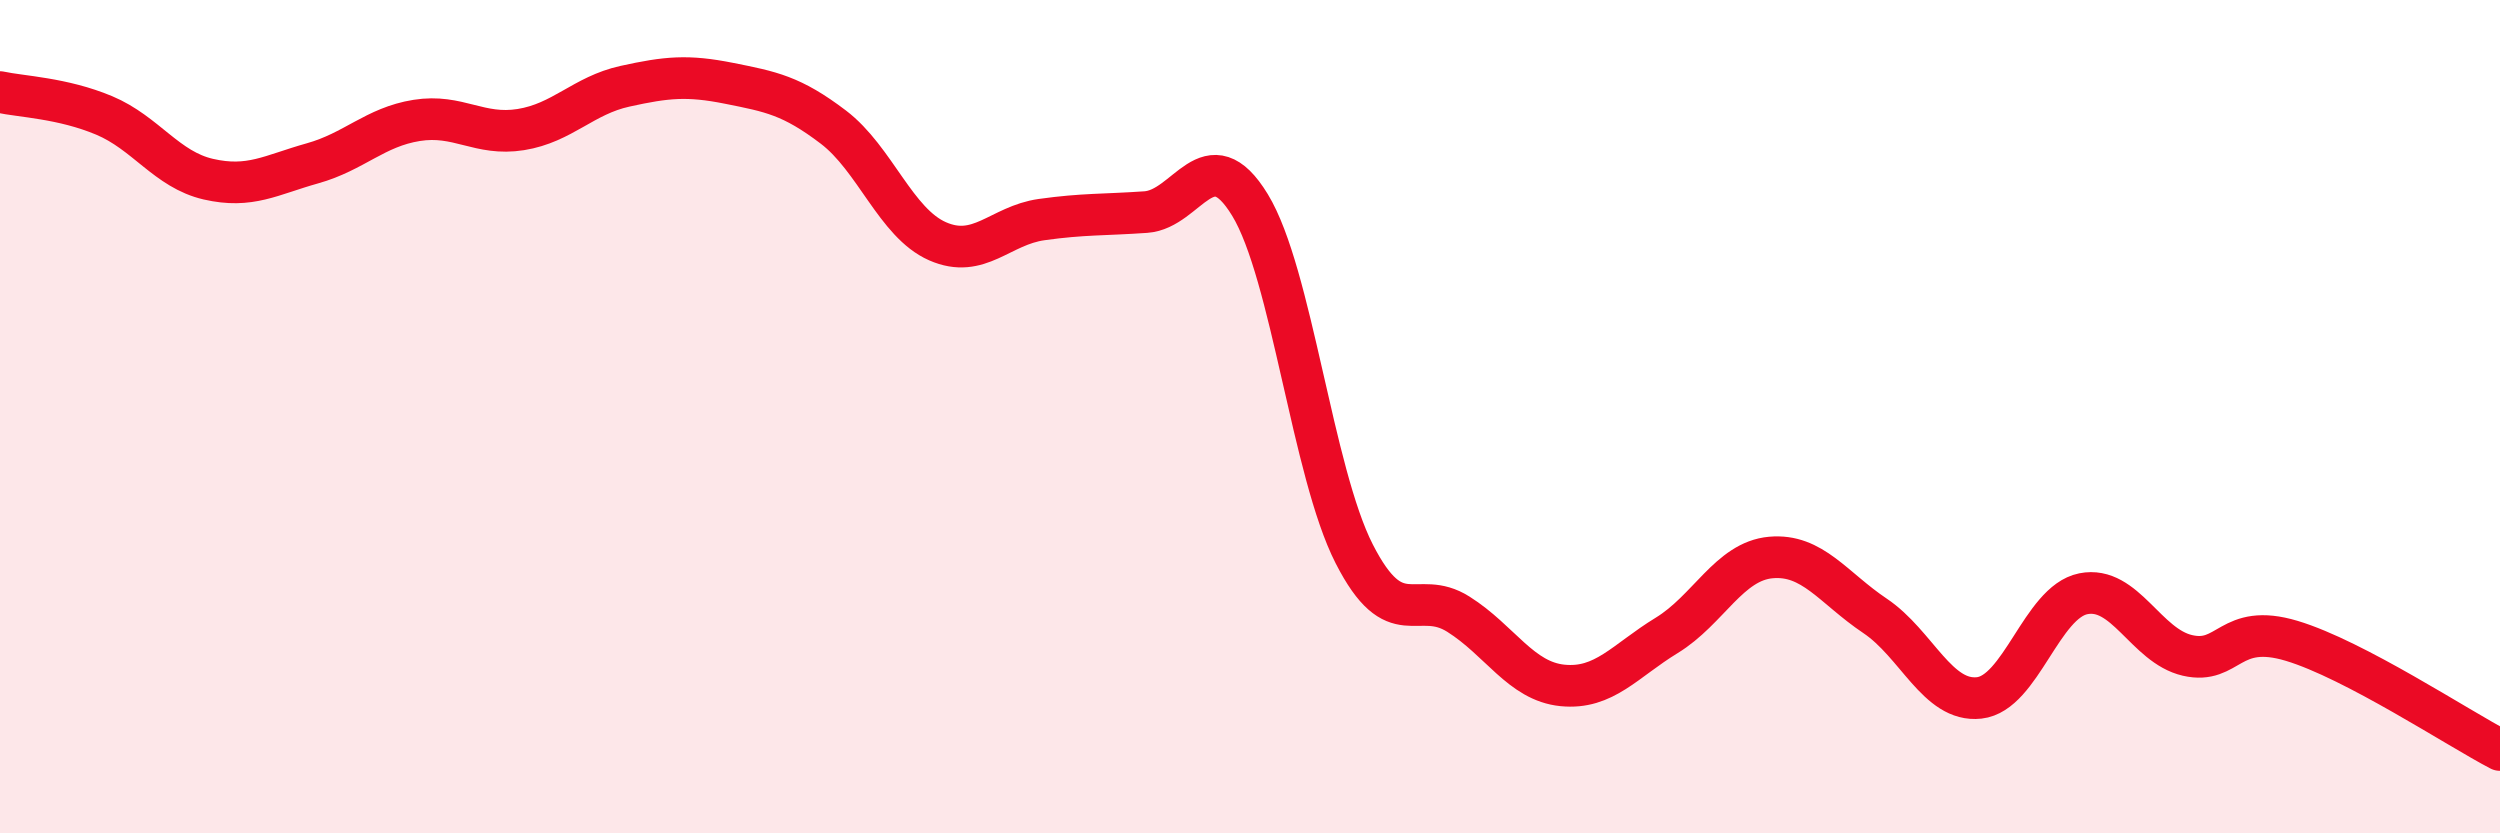
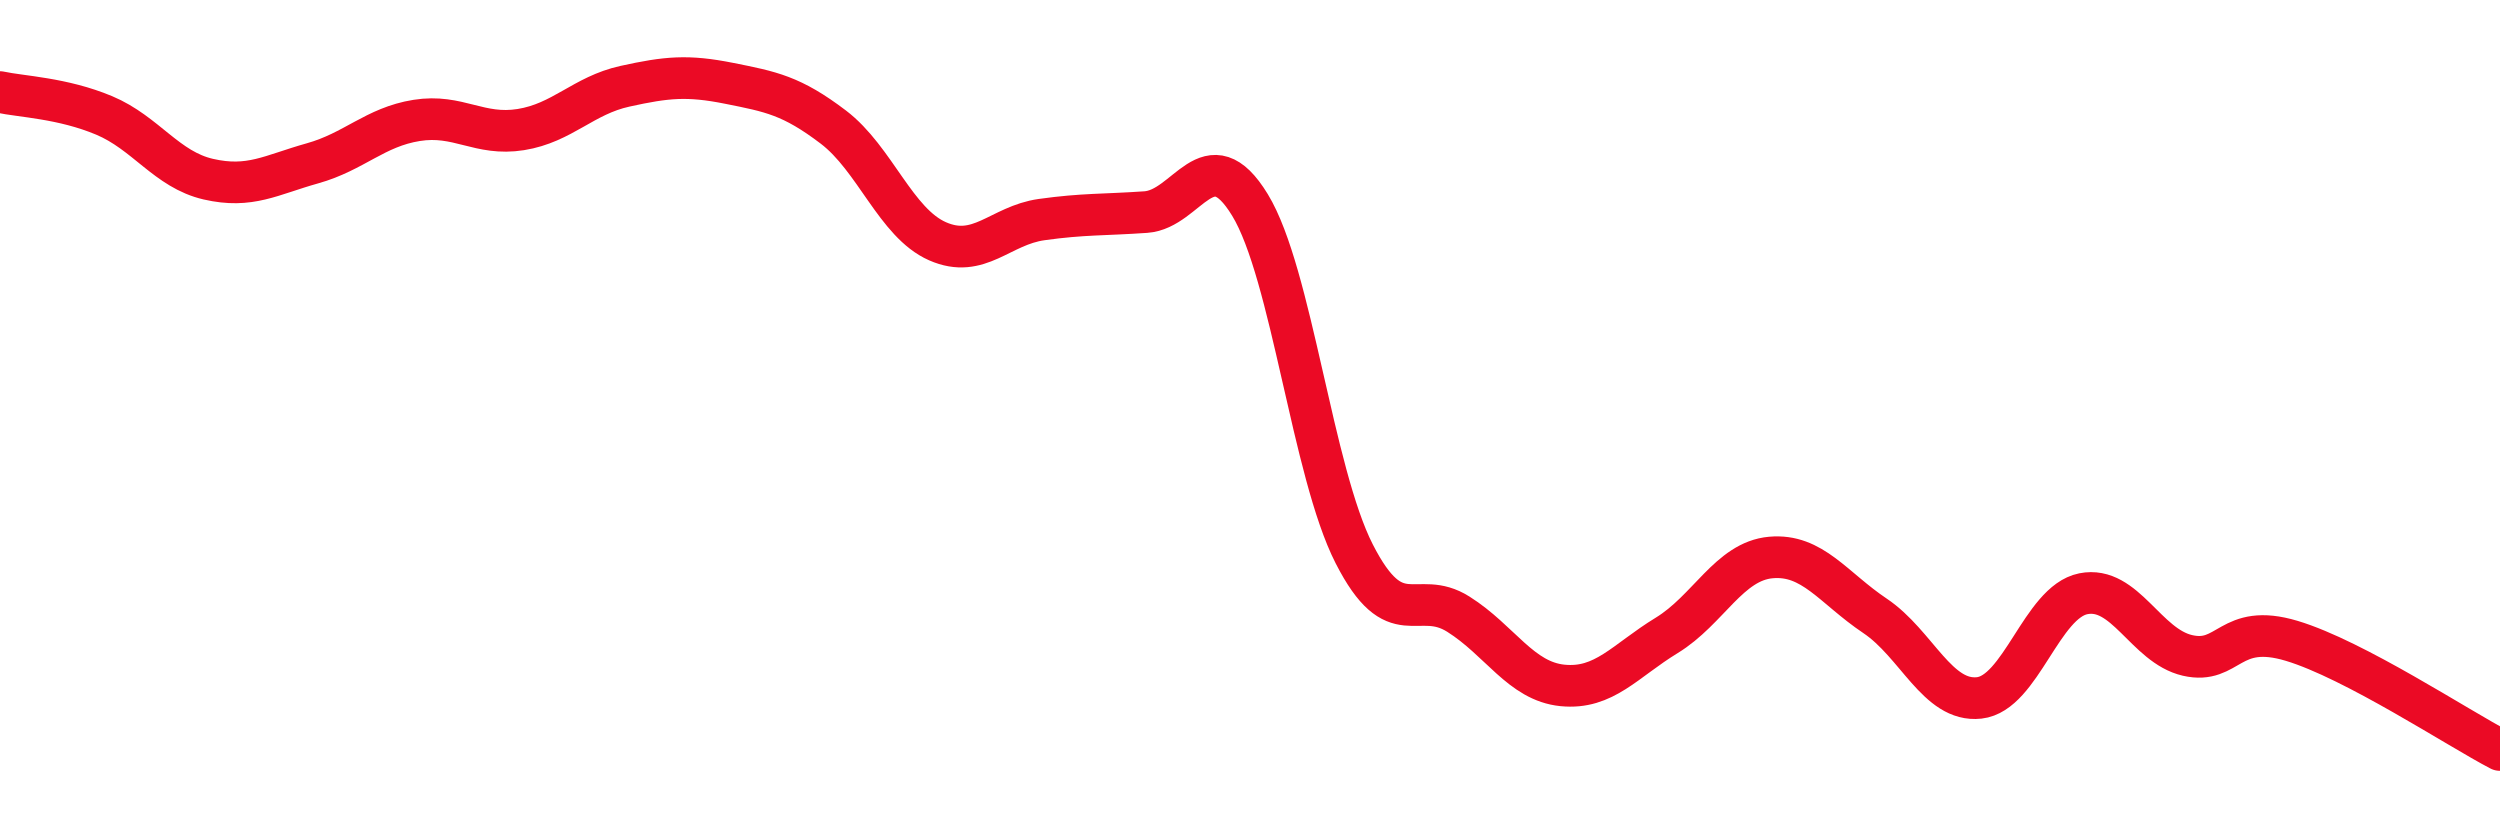
<svg xmlns="http://www.w3.org/2000/svg" width="60" height="20" viewBox="0 0 60 20">
-   <path d="M 0,2.21 C 0.5,2.32 1.5,2.35 2.5,2.77 C 3.5,3.19 4,4.07 5,4.3 C 6,4.53 6.5,4.2 7.5,3.92 C 8.5,3.64 9,3.05 10,2.89 C 11,2.73 11.5,3.27 12.5,3.11 C 13.5,2.95 14,2.29 15,2.07 C 16,1.85 16.5,1.8 17.5,2 C 18.5,2.2 19,2.29 20,3.05 C 21,3.81 21.5,5.35 22.5,5.79 C 23.5,6.23 24,5.41 25,5.27 C 26,5.13 26.5,5.16 27.5,5.09 C 28.5,5.02 29,3.28 30,4.92 C 31,6.56 31.5,11.33 32.5,13.29 C 33.5,15.25 34,14.11 35,14.74 C 36,15.37 36.5,16.35 37.5,16.45 C 38.5,16.55 39,15.86 40,15.25 C 41,14.64 41.5,13.47 42.5,13.38 C 43.5,13.29 44,14.11 45,14.78 C 46,15.45 46.5,16.86 47.5,16.75 C 48.5,16.64 49,14.45 50,14.25 C 51,14.05 51.5,15.5 52.5,15.73 C 53.5,15.96 53.5,14.93 55,15.38 C 56.5,15.83 59,17.48 60,18L60 20L0 20Z" fill="#EB0A25" opacity="0.1" stroke-linecap="round" stroke-linejoin="round" />
  <path d="M 0,2.21 C 0.5,2.32 1.5,2.35 2.5,2.77 C 3.5,3.19 4,4.07 5,4.3 C 6,4.53 6.5,4.2 7.5,3.92 C 8.5,3.64 9,3.05 10,2.89 C 11,2.73 11.5,3.27 12.5,3.11 C 13.5,2.95 14,2.29 15,2.07 C 16,1.85 16.5,1.8 17.5,2 C 18.5,2.2 19,2.29 20,3.05 C 21,3.81 21.5,5.35 22.5,5.79 C 23.5,6.23 24,5.41 25,5.27 C 26,5.13 26.5,5.16 27.5,5.09 C 28.5,5.02 29,3.28 30,4.92 C 31,6.56 31.5,11.33 32.5,13.29 C 33.5,15.25 34,14.11 35,14.74 C 36,15.37 36.5,16.35 37.5,16.45 C 38.5,16.55 39,15.86 40,15.25 C 41,14.64 41.5,13.47 42.5,13.38 C 43.5,13.29 44,14.11 45,14.78 C 46,15.45 46.5,16.86 47.5,16.75 C 48.5,16.64 49,14.45 50,14.25 C 51,14.05 51.5,15.5 52.5,15.73 C 53.5,15.96 53.5,14.93 55,15.38 C 56.5,15.83 59,17.48 60,18" stroke="#EB0A25" stroke-width="1" fill="none" stroke-linecap="round" stroke-linejoin="round" />
</svg>